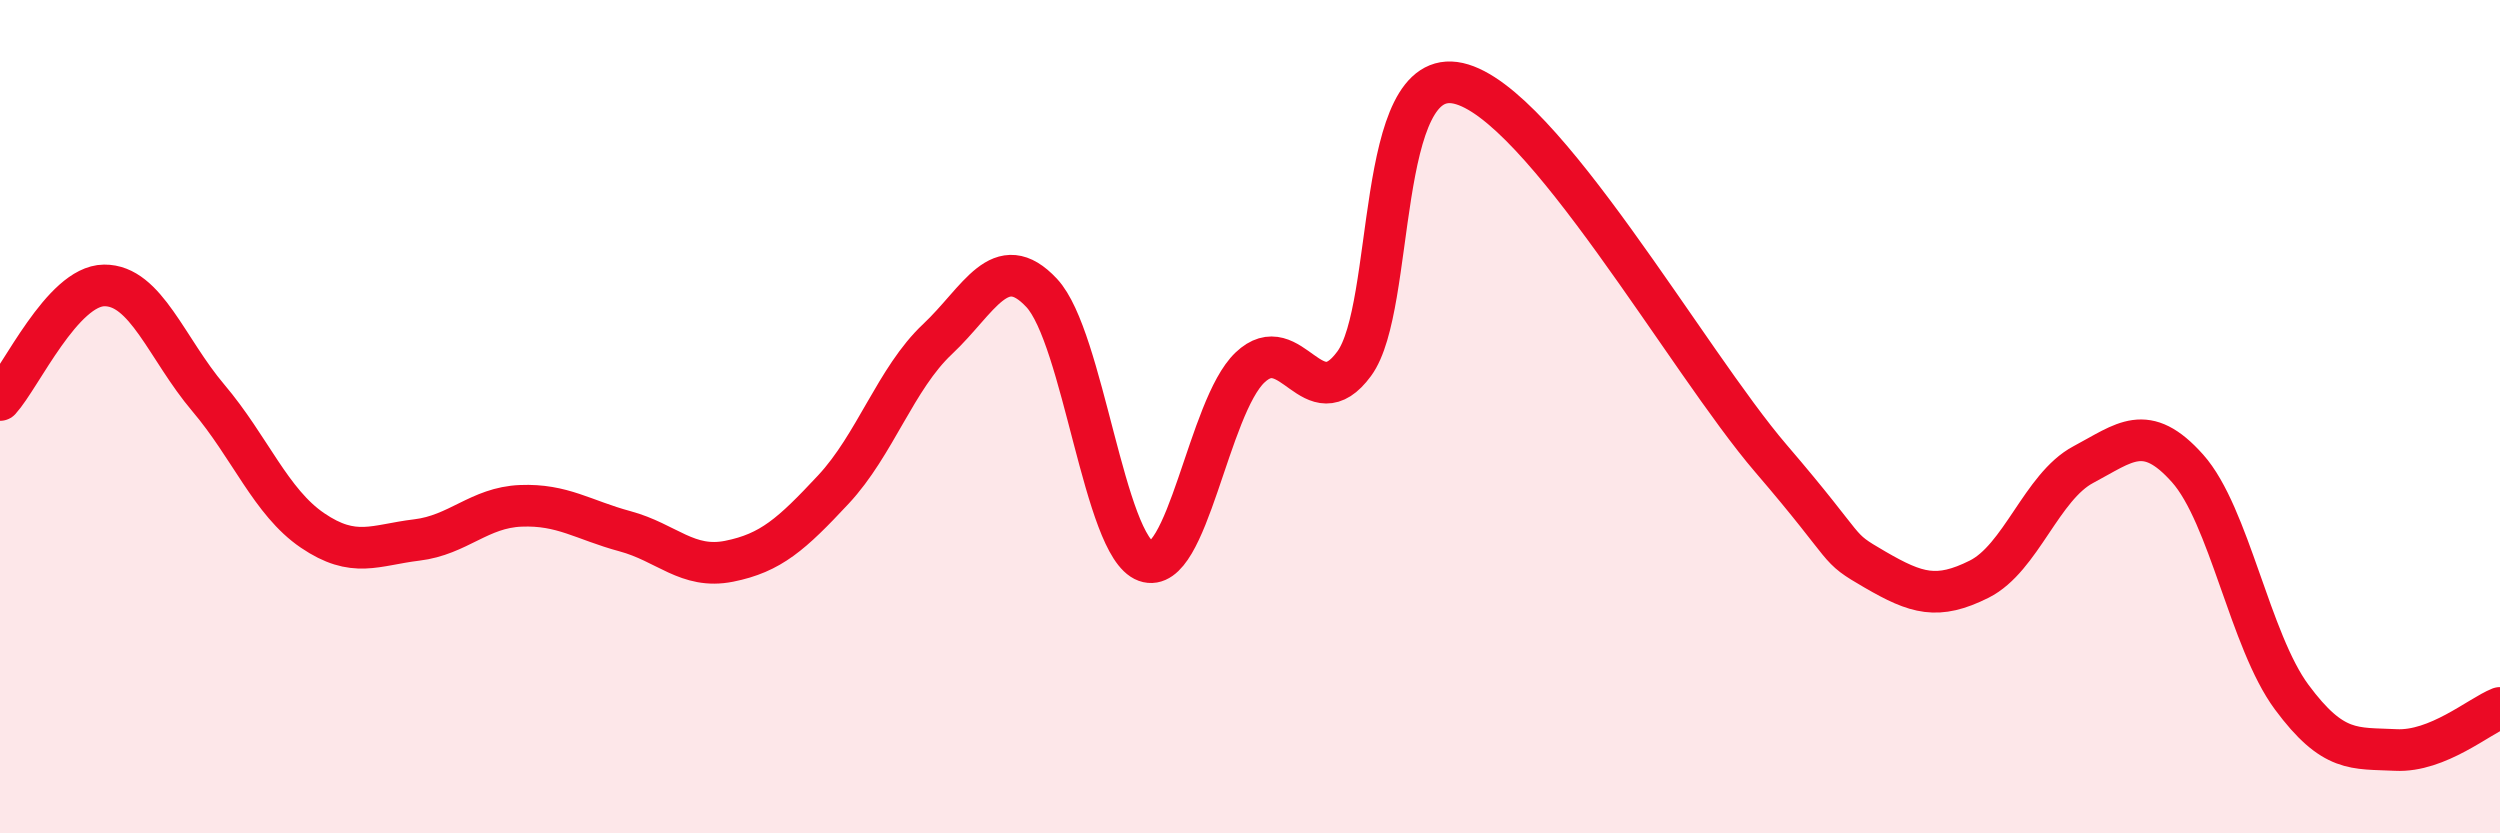
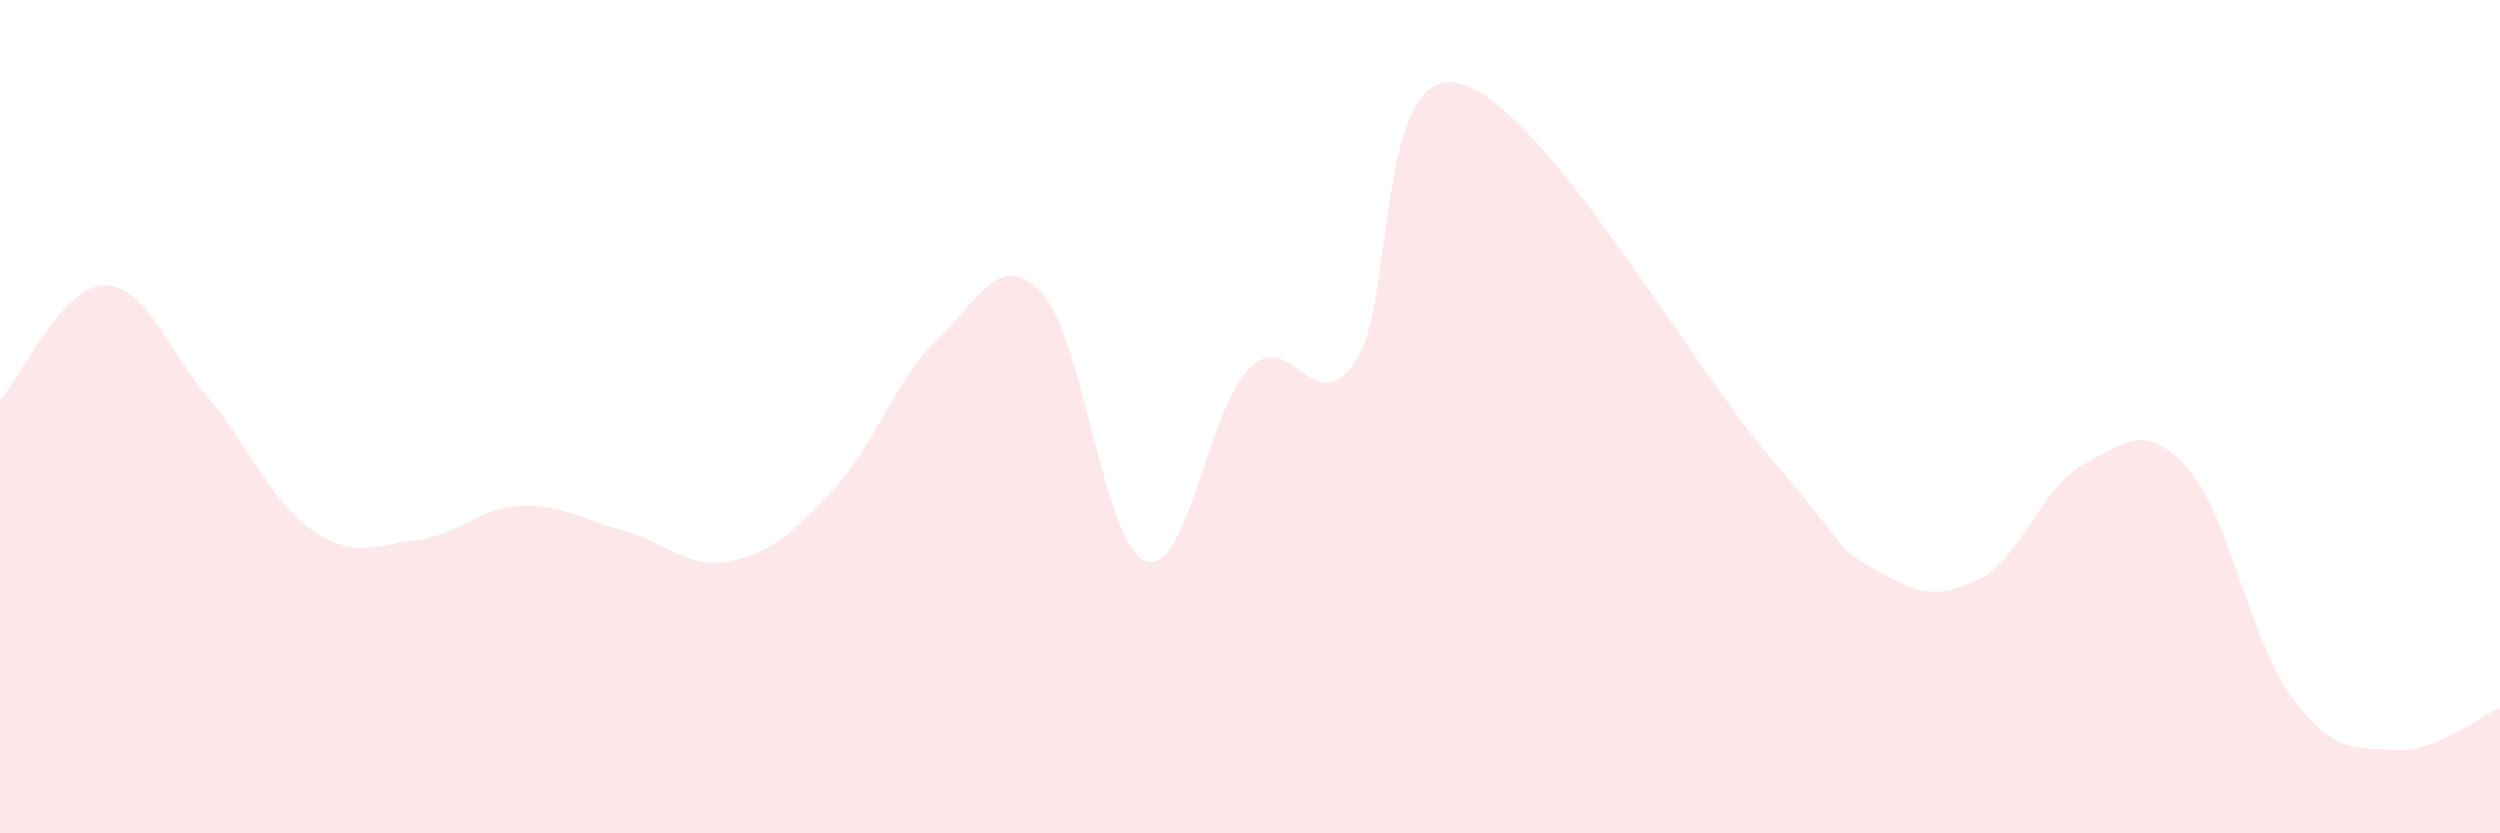
<svg xmlns="http://www.w3.org/2000/svg" width="60" height="20" viewBox="0 0 60 20">
  <path d="M 0,9.6 C 0.5,9.05 1.5,6.86 2.5,6.85 C 3.5,6.84 4,8.37 5,9.55 C 6,10.73 6.5,12.05 7.5,12.73 C 8.5,13.41 9,13.08 10,12.96 C 11,12.84 11.5,12.18 12.5,12.14 C 13.5,12.1 14,12.48 15,12.75 C 16,13.02 16.5,13.67 17.5,13.47 C 18.5,13.27 19,12.82 20,11.75 C 21,10.68 21.5,9.08 22.5,8.14 C 23.5,7.2 24,5.96 25,7.03 C 26,8.1 26.5,13.11 27.5,13.47 C 28.5,13.83 29,9.77 30,8.82 C 31,7.87 31.5,10.09 32.5,8.73 C 33.5,7.37 33,1.55 35,2 C 37,2.45 40.5,8.67 42.5,11 C 44.5,13.33 44,13.09 45,13.67 C 46,14.25 46.5,14.4 47.5,13.9 C 48.5,13.4 49,11.68 50,11.15 C 51,10.62 51.5,10.12 52.5,11.24 C 53.5,12.36 54,15.38 55,16.73 C 56,18.08 56.5,17.95 57.5,18 C 58.5,18.05 59.5,17.19 60,16.99L60 20L0 20Z" fill="#EB0A25" opacity="0.1" stroke-linecap="round" stroke-linejoin="round" />
-   <path d="M 0,9.6 C 0.5,9.05 1.5,6.86 2.5,6.85 C 3.5,6.84 4,8.37 5,9.55 C 6,10.73 6.5,12.05 7.5,12.73 C 8.5,13.41 9,13.08 10,12.96 C 11,12.84 11.5,12.18 12.5,12.14 C 13.5,12.1 14,12.48 15,12.75 C 16,13.02 16.5,13.67 17.5,13.47 C 18.5,13.27 19,12.82 20,11.75 C 21,10.68 21.5,9.08 22.5,8.14 C 23.5,7.2 24,5.96 25,7.03 C 26,8.1 26.5,13.11 27.5,13.47 C 28.5,13.83 29,9.77 30,8.82 C 31,7.87 31.5,10.09 32.5,8.73 C 33.5,7.37 33,1.55 35,2 C 37,2.45 40.5,8.67 42.5,11 C 44.5,13.33 44,13.09 45,13.67 C 46,14.25 46.5,14.4 47.5,13.9 C 48.5,13.4 49,11.68 50,11.15 C 51,10.62 51.5,10.12 52.5,11.24 C 53.5,12.36 54,15.38 55,16.73 C 56,18.08 56.5,17.95 57.5,18 C 58.5,18.05 59.5,17.19 60,16.99" stroke="#EB0A25" stroke-width="1" fill="none" stroke-linecap="round" stroke-linejoin="round" />
</svg>